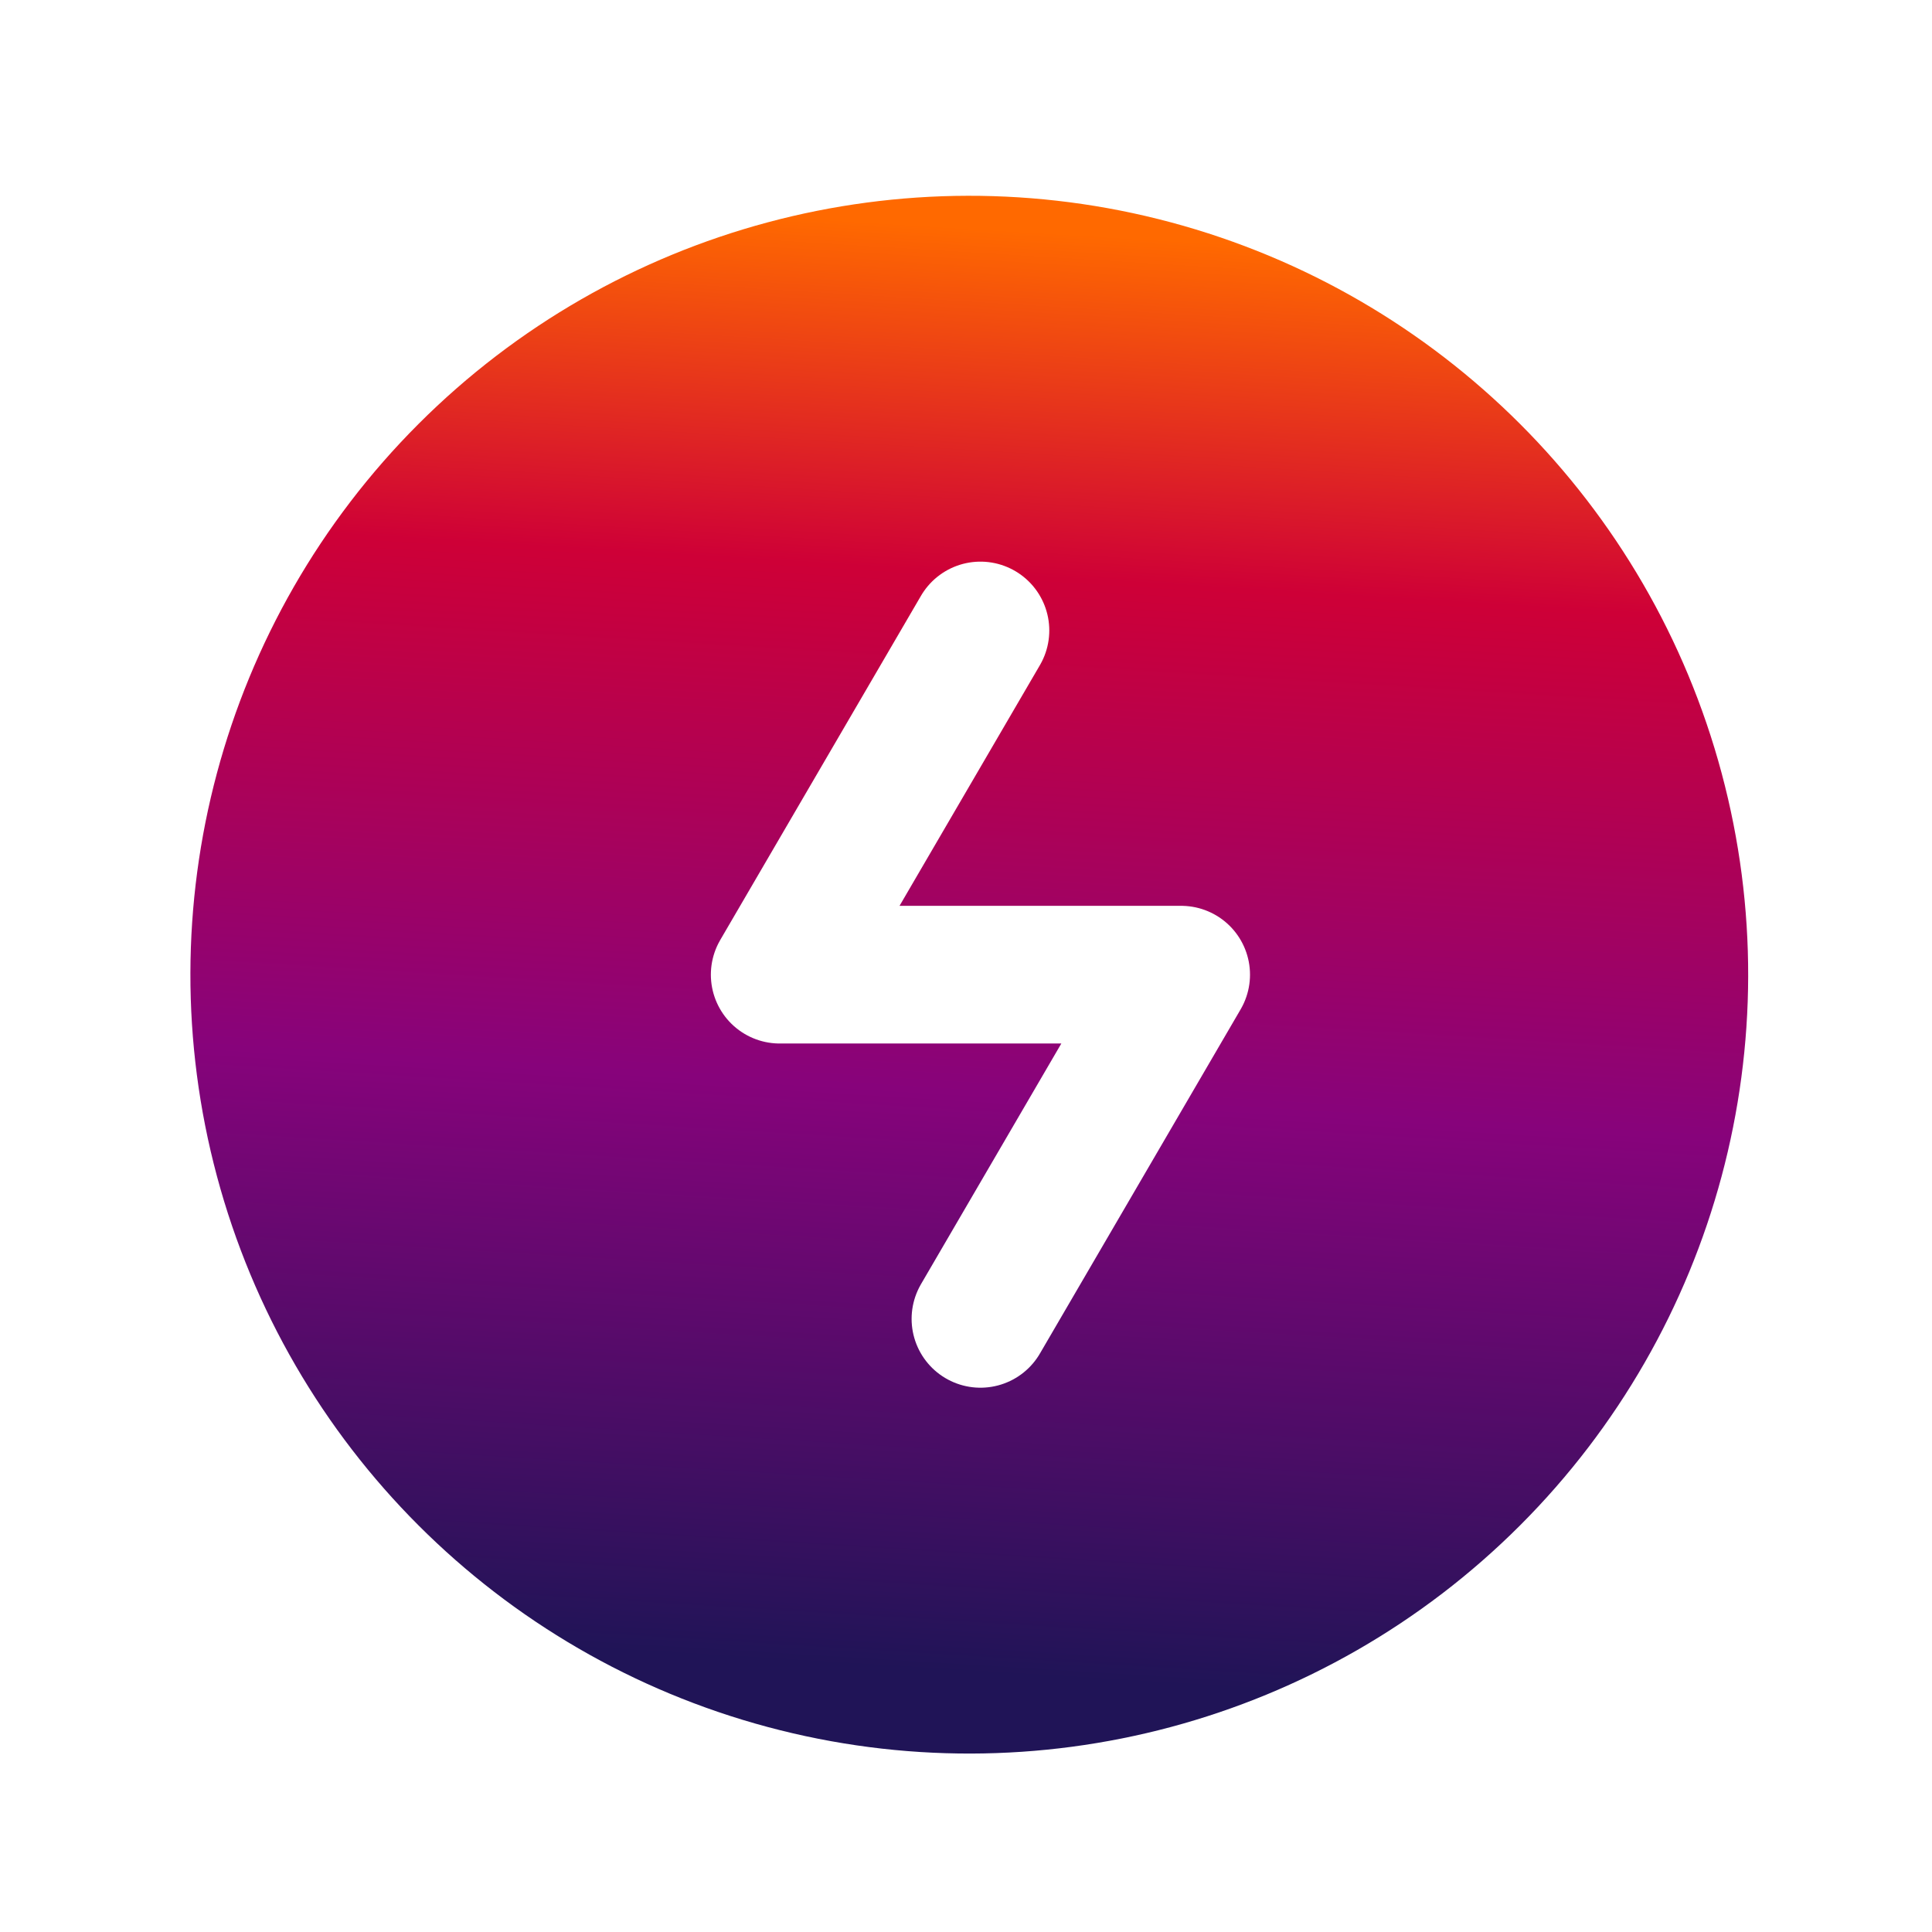
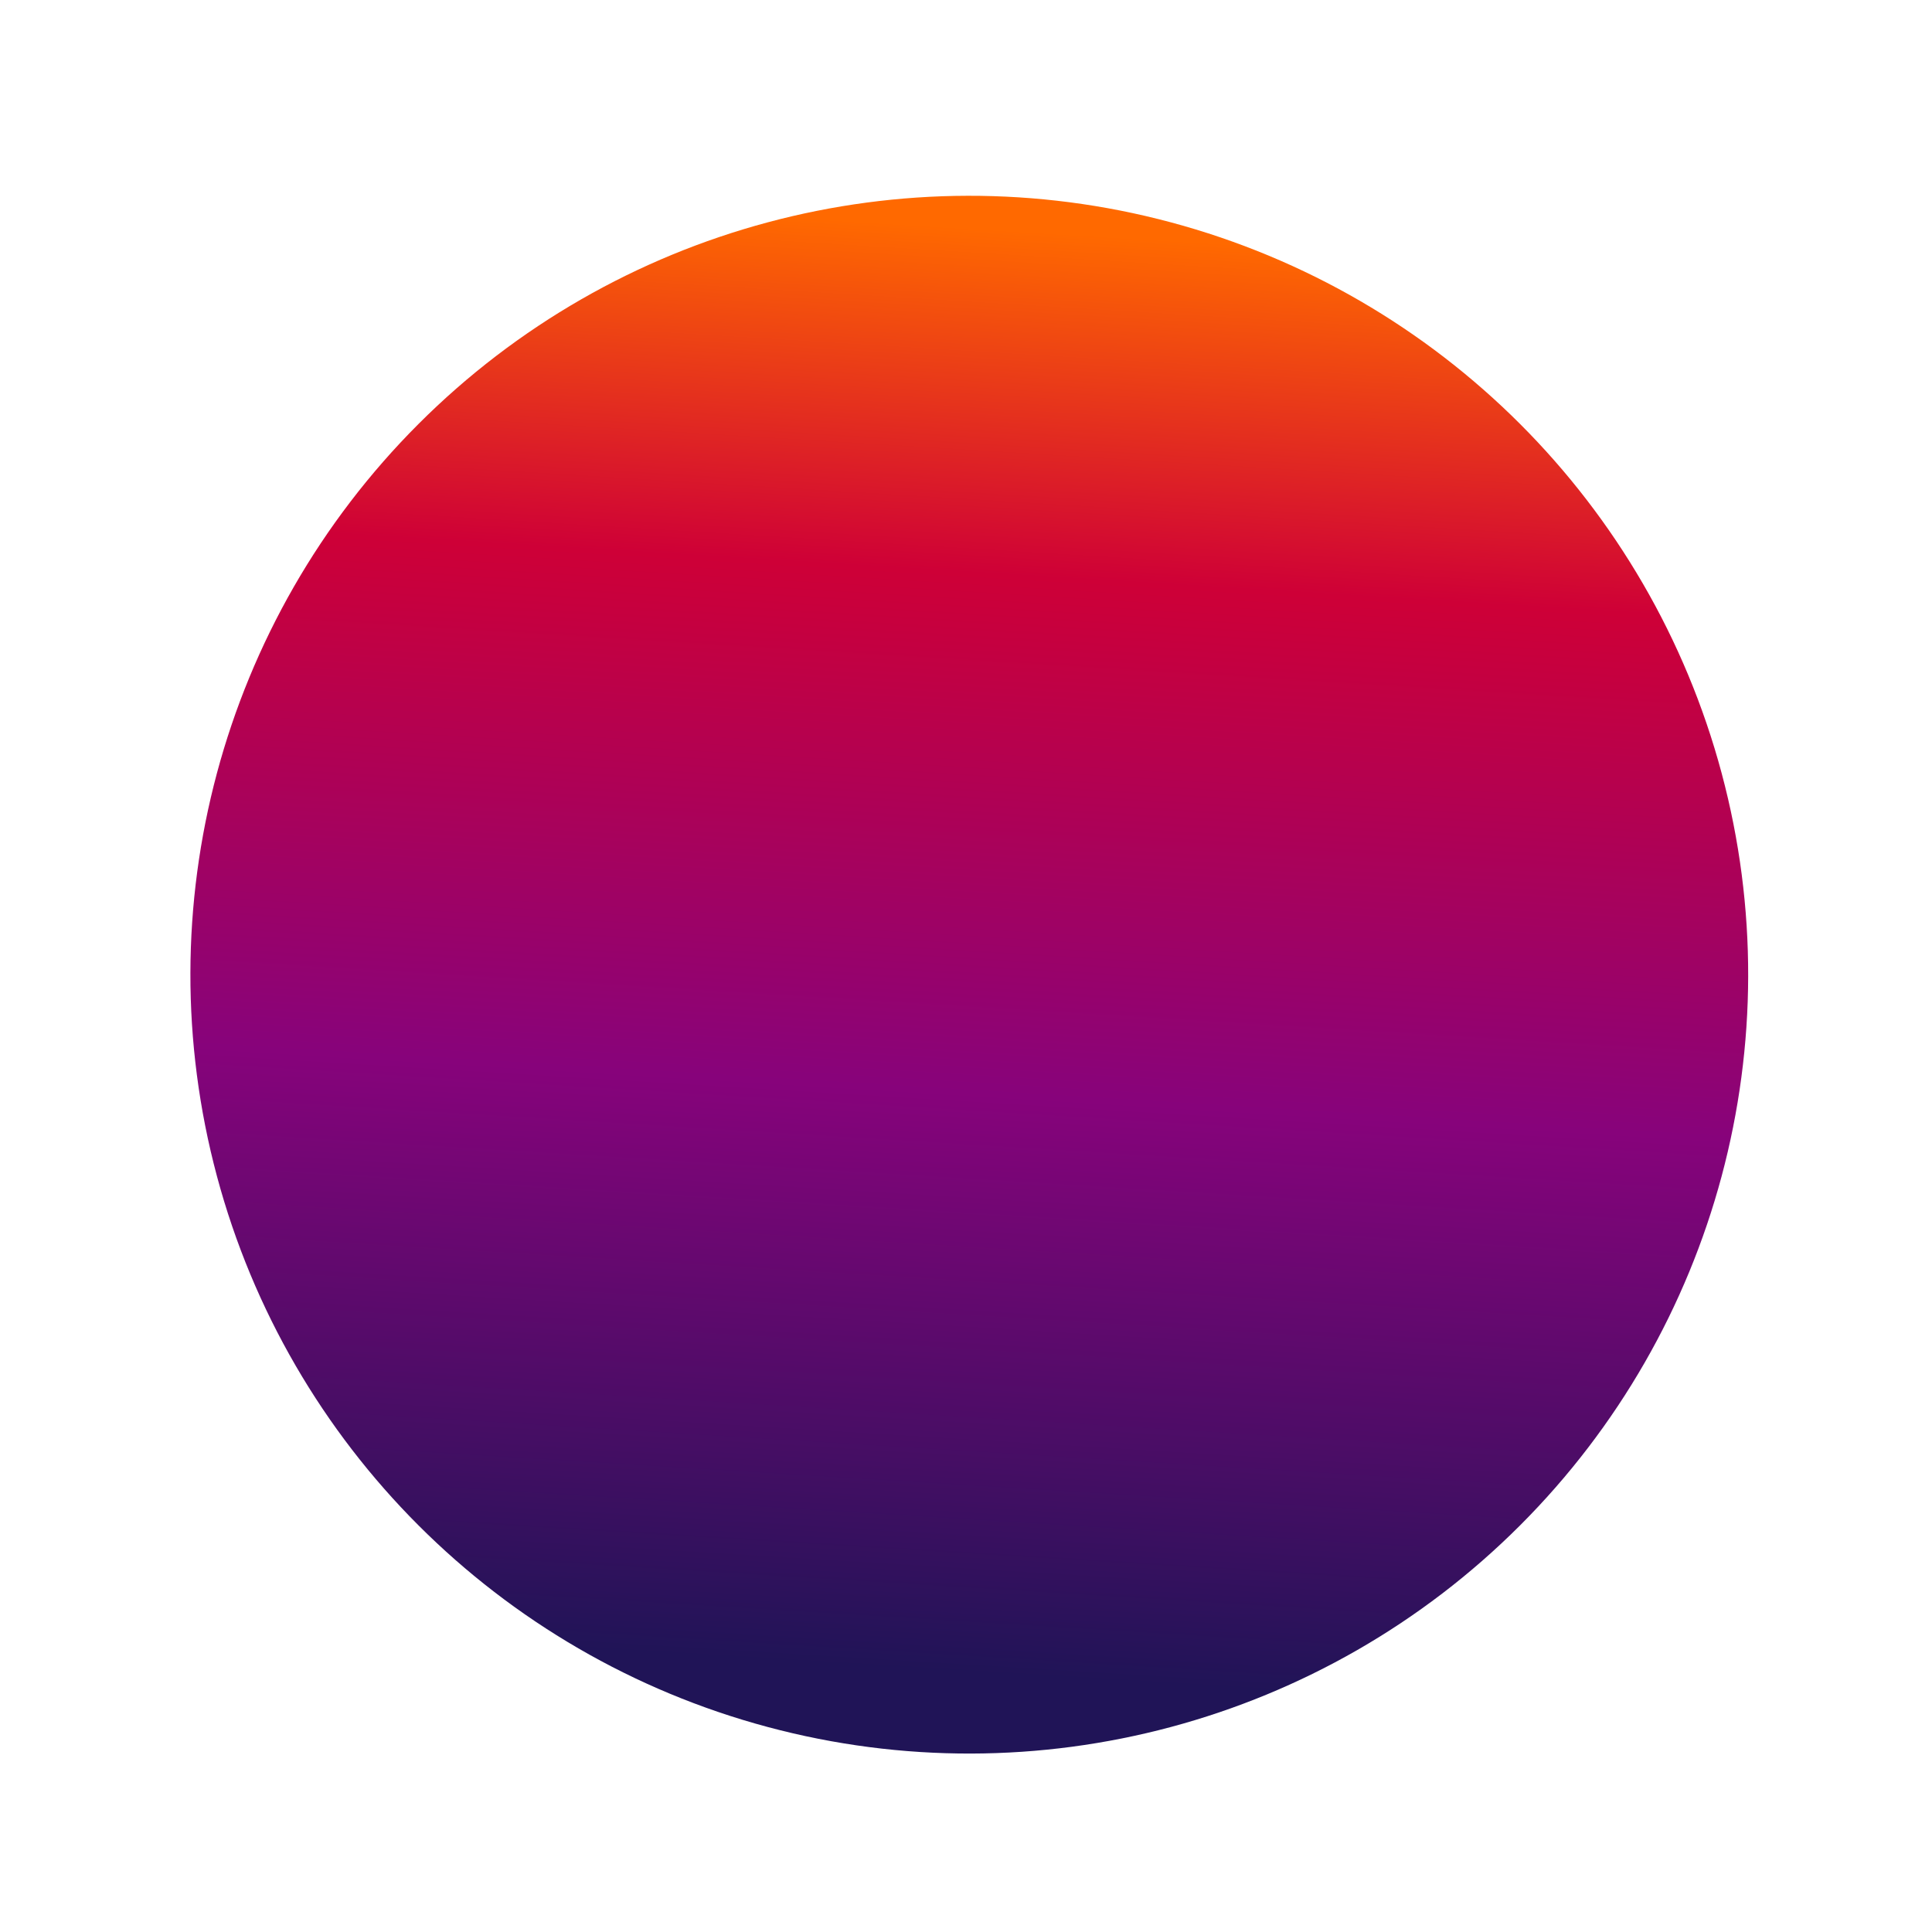
<svg xmlns="http://www.w3.org/2000/svg" width="84" height="84" viewBox="0 0 84 84" fill="none">
  <g filter="url(#filter0_d_6_1813)">
    <circle cx="42.143" cy="42.377" r="33.864" transform="rotate(165 42.143 42.377)" fill="url(#paint0_linear_6_1813)" />
  </g>
-   <path d="M42.628 57.342L51.355 42.377H33.9L42.628 27.412" stroke="white" stroke-width="5.986" stroke-linecap="round" stroke-linejoin="round" />
  <defs>
    <filter id="filter0_d_6_1813" x="4.85" y="5.084" width="74.585" height="74.585" filterUnits="userSpaceOnUse" color-interpolation-filters="sRGB">
      <feFlood flood-opacity="0" result="BackgroundImageFix" />
      <feColorMatrix in="SourceAlpha" type="matrix" values="0 0 0 0 0 0 0 0 0 0 0 0 0 0 0 0 0 0 127 0" result="hardAlpha" />
      <feOffset />
      <feGaussianBlur stdDeviation="1.71" />
      <feComposite in2="hardAlpha" operator="out" />
      <feColorMatrix type="matrix" values="0 0 0 0 0 0 0 0 0 0 0 0 0 0 0 0 0 0 0.25 0" />
      <feBlend mode="normal" in2="BackgroundImageFix" result="effect1_dropShadow_6_1813" />
      <feBlend mode="normal" in="SourceGraphic" in2="effect1_dropShadow_6_1813" result="shape" />
    </filter>
    <linearGradient id="paint0_linear_6_1813" x1="41.272" y1="10.135" x2="21.37" y2="69.615" gradientUnits="userSpaceOnUse">
      <stop stop-color="#201457" />
      <stop offset="0.401" stop-color="#87037B" />
      <stop offset="0.761" stop-color="#CE0037" />
      <stop offset="1" stop-color="#FF6900" />
    </linearGradient>
  </defs>
</svg>